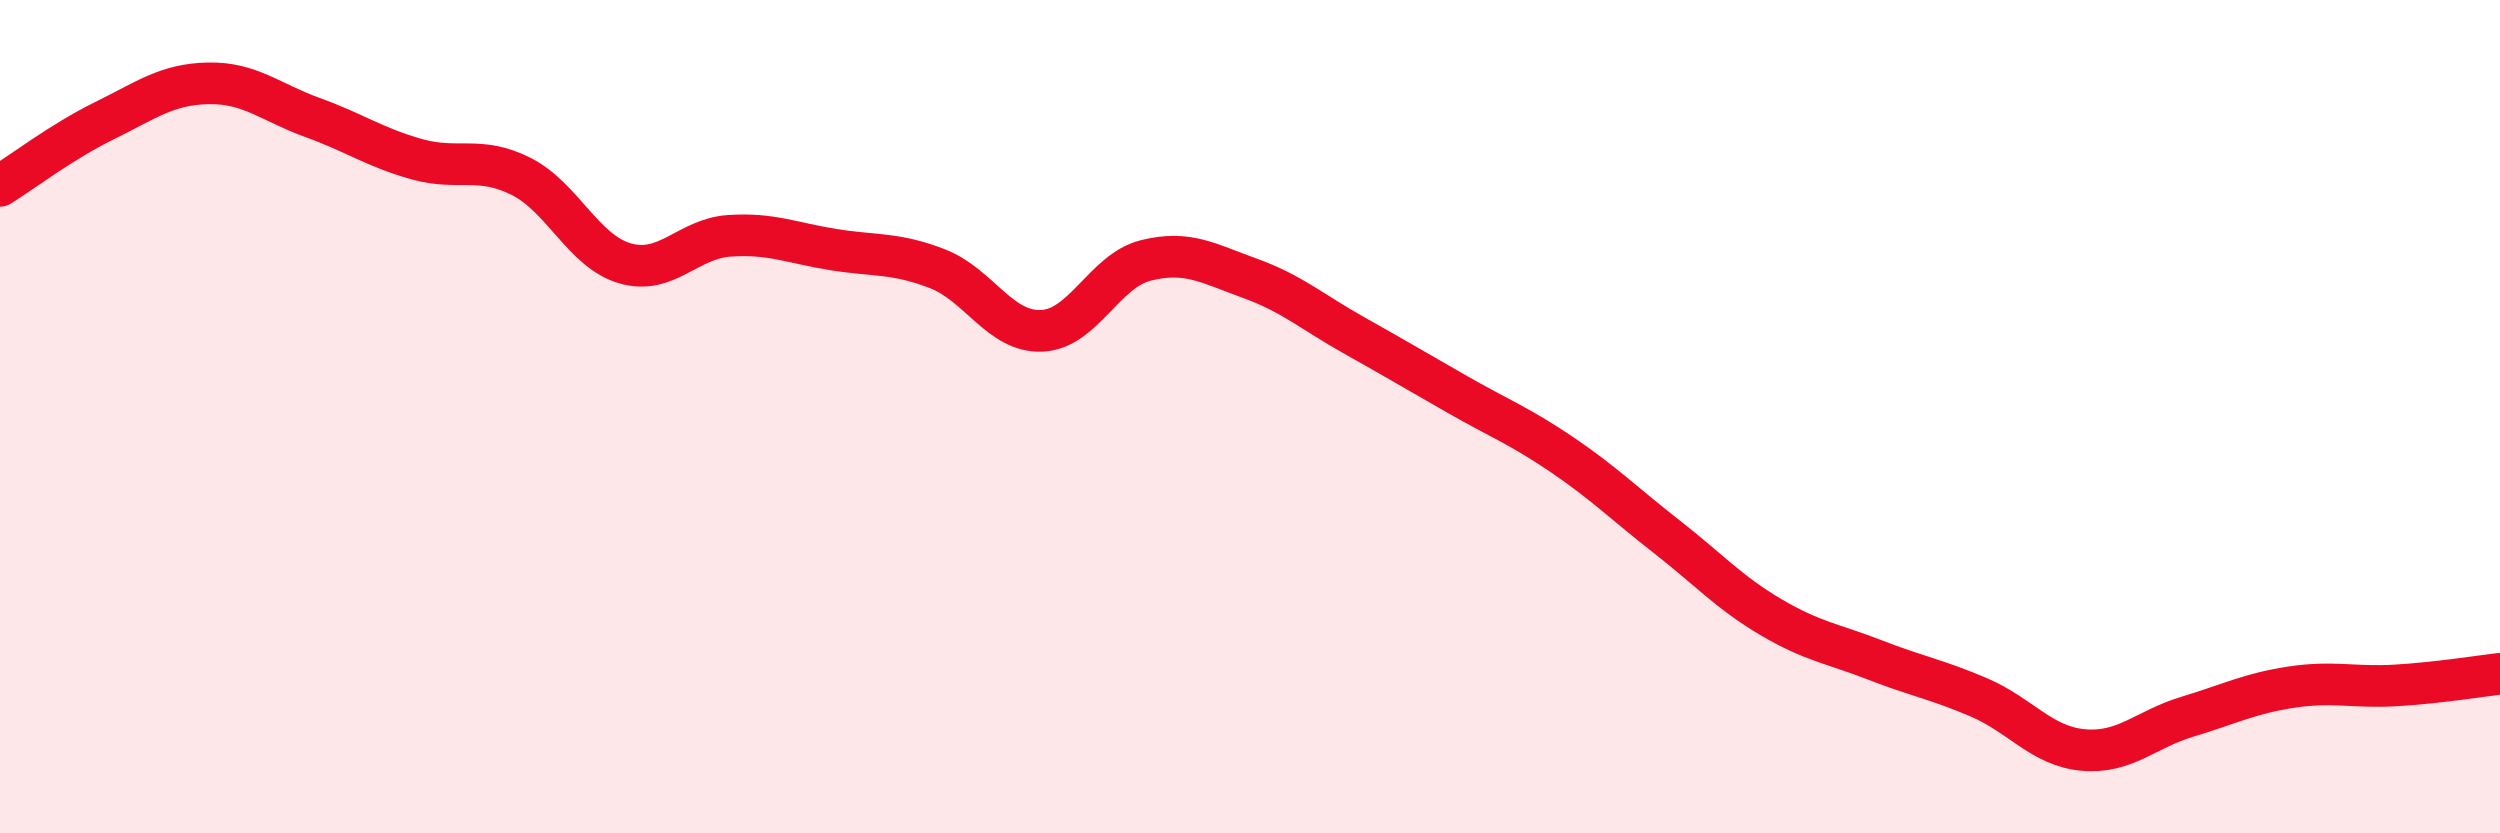
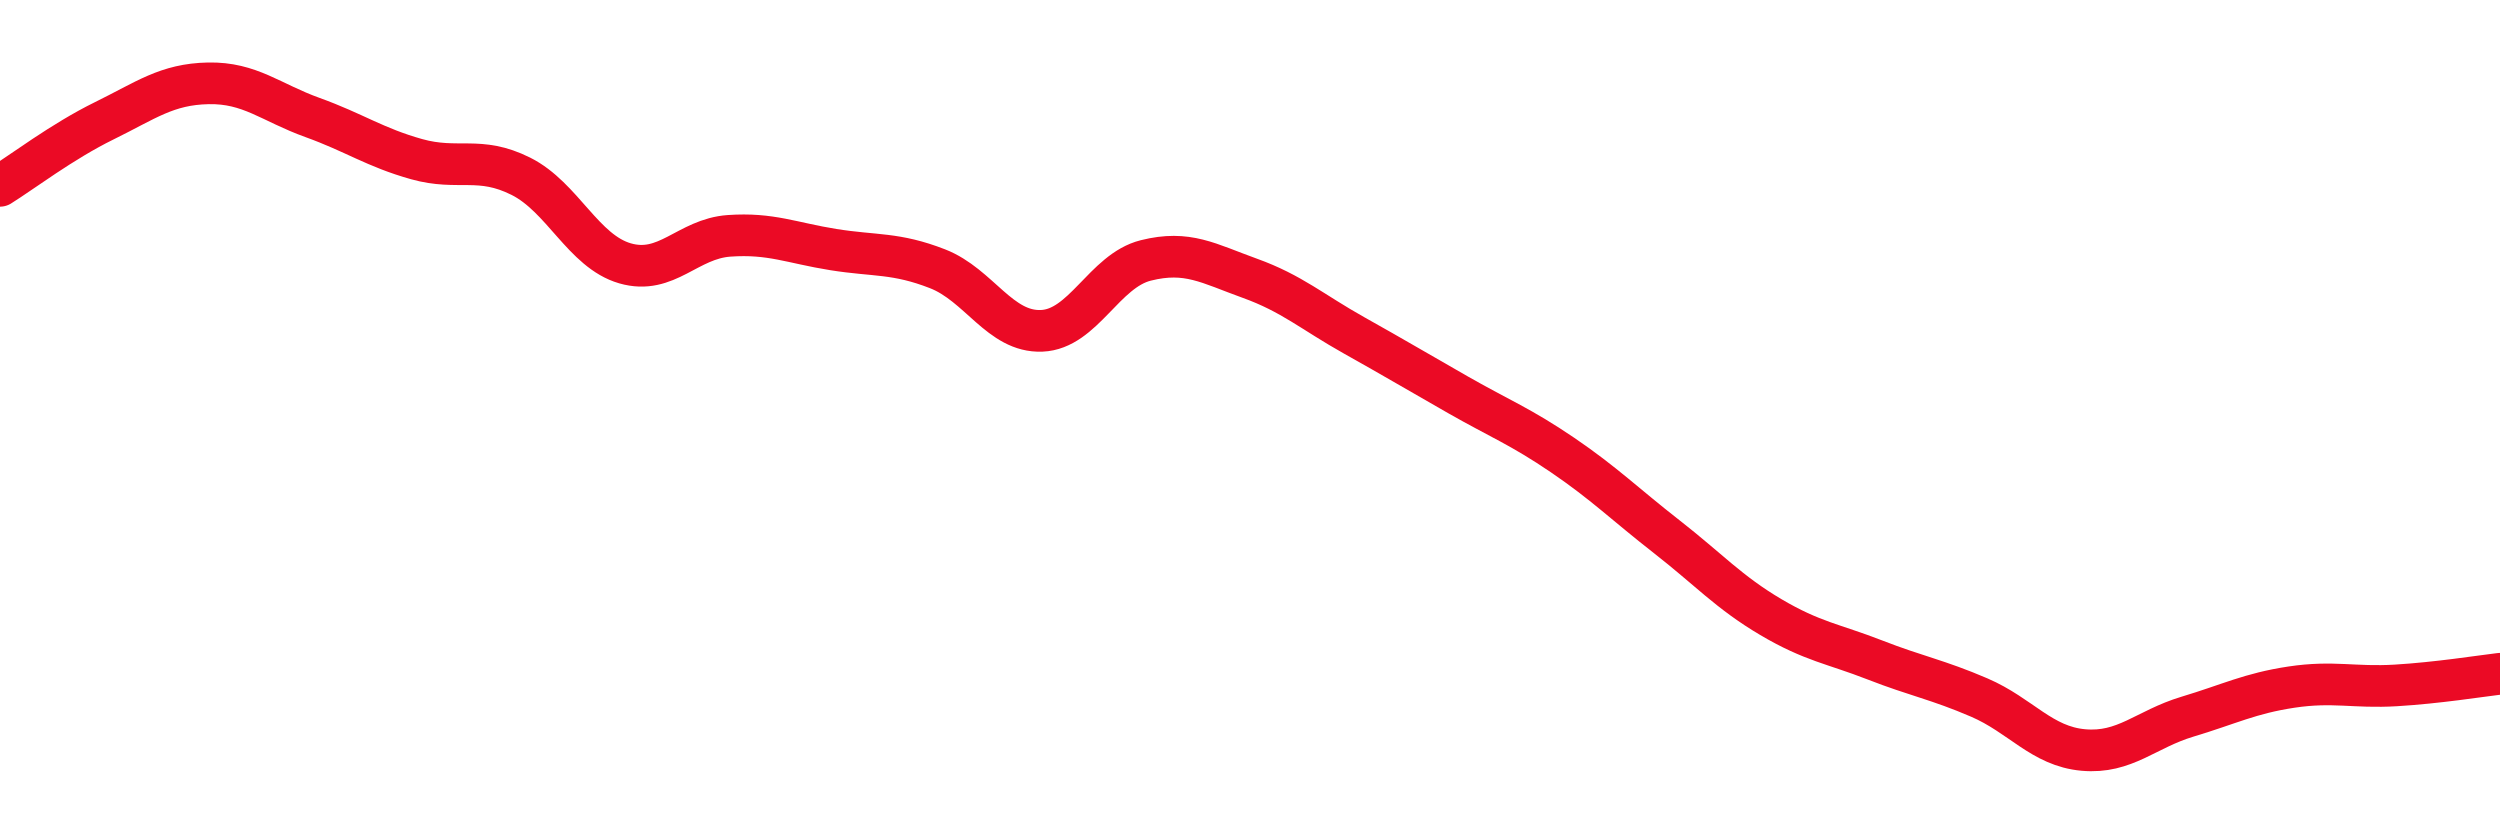
<svg xmlns="http://www.w3.org/2000/svg" width="60" height="20" viewBox="0 0 60 20">
-   <path d="M 0,4.46 C 0.5,4.15 1.5,3.39 2.5,2.9 C 3.5,2.41 4,2.02 5,2 C 6,1.98 6.5,2.46 7.5,2.82 C 8.5,3.18 9,3.54 10,3.82 C 11,4.1 11.5,3.73 12.5,4.23 C 13.5,4.73 14,6.03 15,6.32 C 16,6.61 16.5,5.73 17.5,5.66 C 18.5,5.59 19,5.83 20,5.99 C 21,6.15 21.5,6.06 22.5,6.45 C 23.5,6.84 24,7.98 25,7.94 C 26,7.9 26.5,6.5 27.5,6.25 C 28.5,6 29,6.32 30,6.68 C 31,7.04 31.5,7.49 32.5,8.05 C 33.5,8.61 34,8.91 35,9.48 C 36,10.05 36.5,10.24 37.5,10.92 C 38.5,11.6 39,12.1 40,12.88 C 41,13.66 41.5,14.22 42.5,14.81 C 43.5,15.4 44,15.45 45,15.84 C 46,16.23 46.5,16.31 47.5,16.74 C 48.5,17.17 49,17.91 50,18 C 51,18.09 51.5,17.5 52.5,17.2 C 53.5,16.9 54,16.64 55,16.49 C 56,16.34 56.5,16.51 57.5,16.45 C 58.5,16.39 59.5,16.23 60,16.17L60 20L0 20Z" fill="#EB0A25" opacity="0.1" stroke-linecap="round" stroke-linejoin="round" />
  <path d="M 0,4.46 C 0.5,4.15 1.5,3.39 2.5,2.9 C 3.5,2.41 4,2.02 5,2 C 6,1.98 6.5,2.46 7.5,2.82 C 8.5,3.18 9,3.54 10,3.82 C 11,4.1 11.5,3.73 12.5,4.23 C 13.5,4.73 14,6.03 15,6.32 C 16,6.61 16.5,5.73 17.5,5.66 C 18.5,5.59 19,5.83 20,5.99 C 21,6.15 21.5,6.06 22.5,6.45 C 23.5,6.84 24,7.98 25,7.94 C 26,7.9 26.5,6.5 27.5,6.25 C 28.5,6 29,6.32 30,6.68 C 31,7.04 31.5,7.49 32.5,8.05 C 33.5,8.61 34,8.91 35,9.48 C 36,10.05 36.5,10.24 37.5,10.92 C 38.5,11.6 39,12.1 40,12.88 C 41,13.66 41.5,14.22 42.5,14.81 C 43.5,15.4 44,15.45 45,15.84 C 46,16.23 46.5,16.31 47.5,16.74 C 48.5,17.17 49,17.91 50,18 C 51,18.09 51.5,17.5 52.5,17.2 C 53.5,16.9 54,16.64 55,16.49 C 56,16.34 56.5,16.51 57.5,16.45 C 58.5,16.39 59.5,16.23 60,16.17" stroke="#EB0A25" stroke-width="1" fill="none" stroke-linecap="round" stroke-linejoin="round" />
</svg>